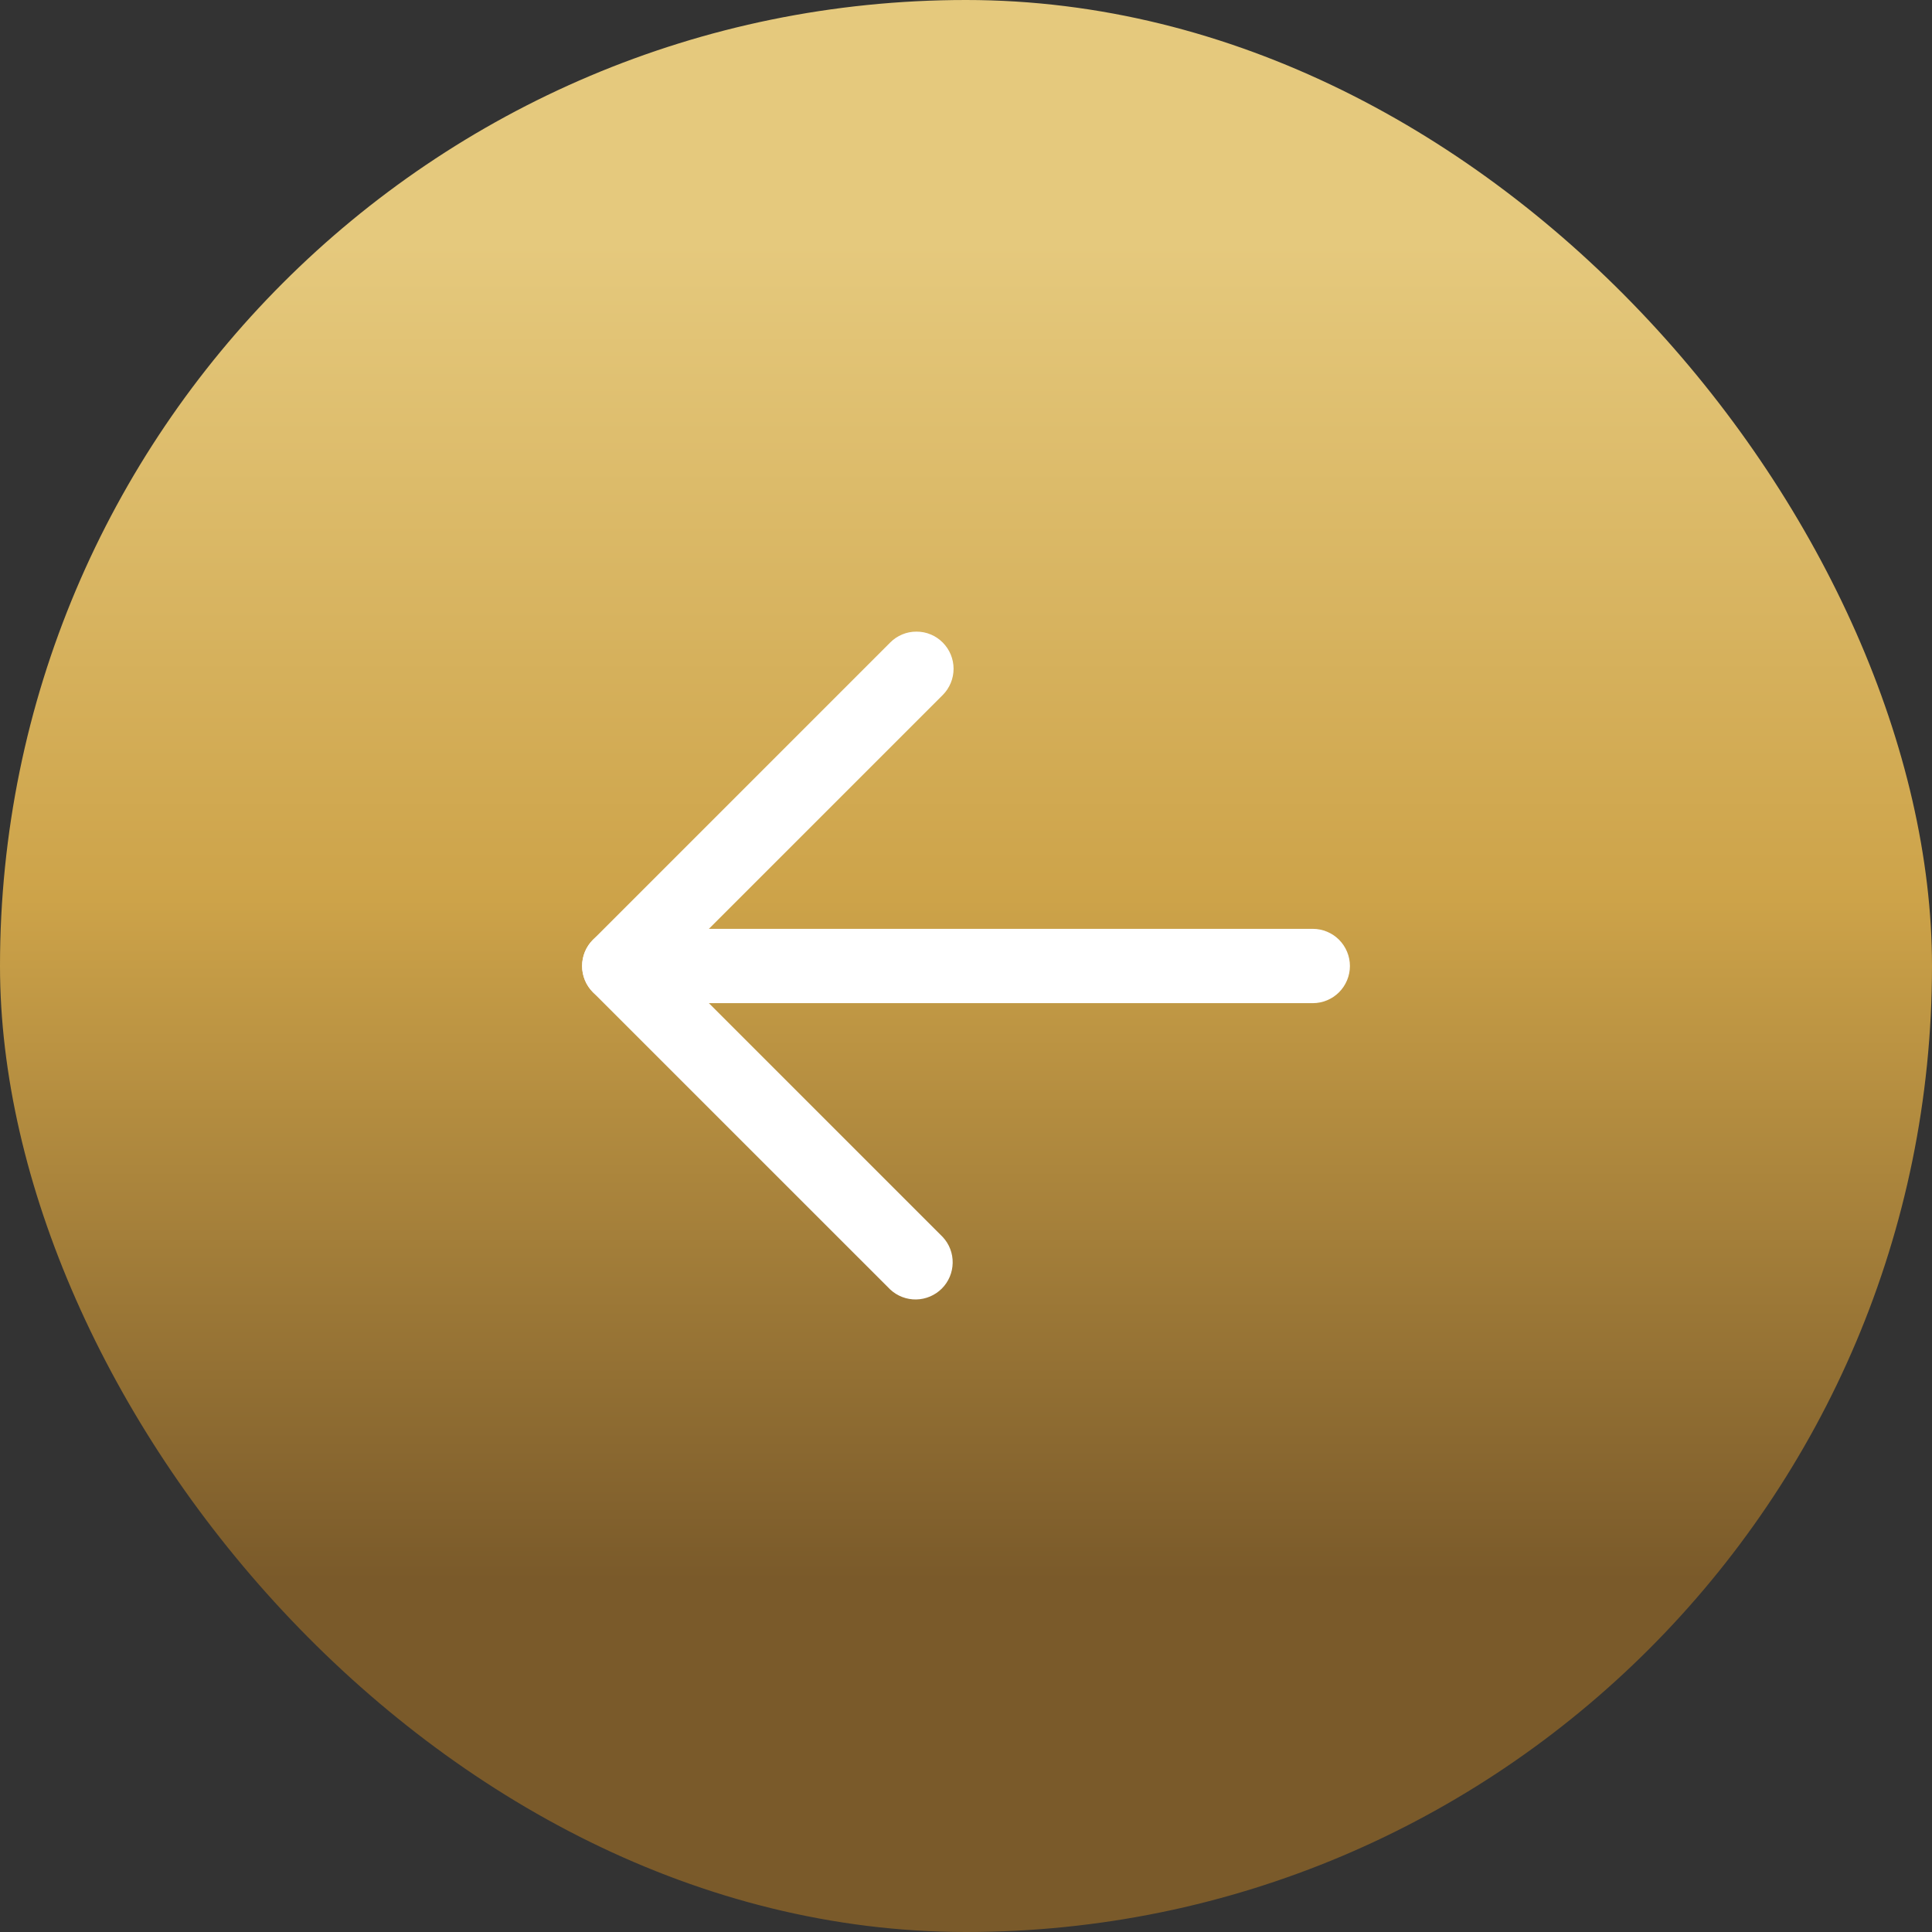
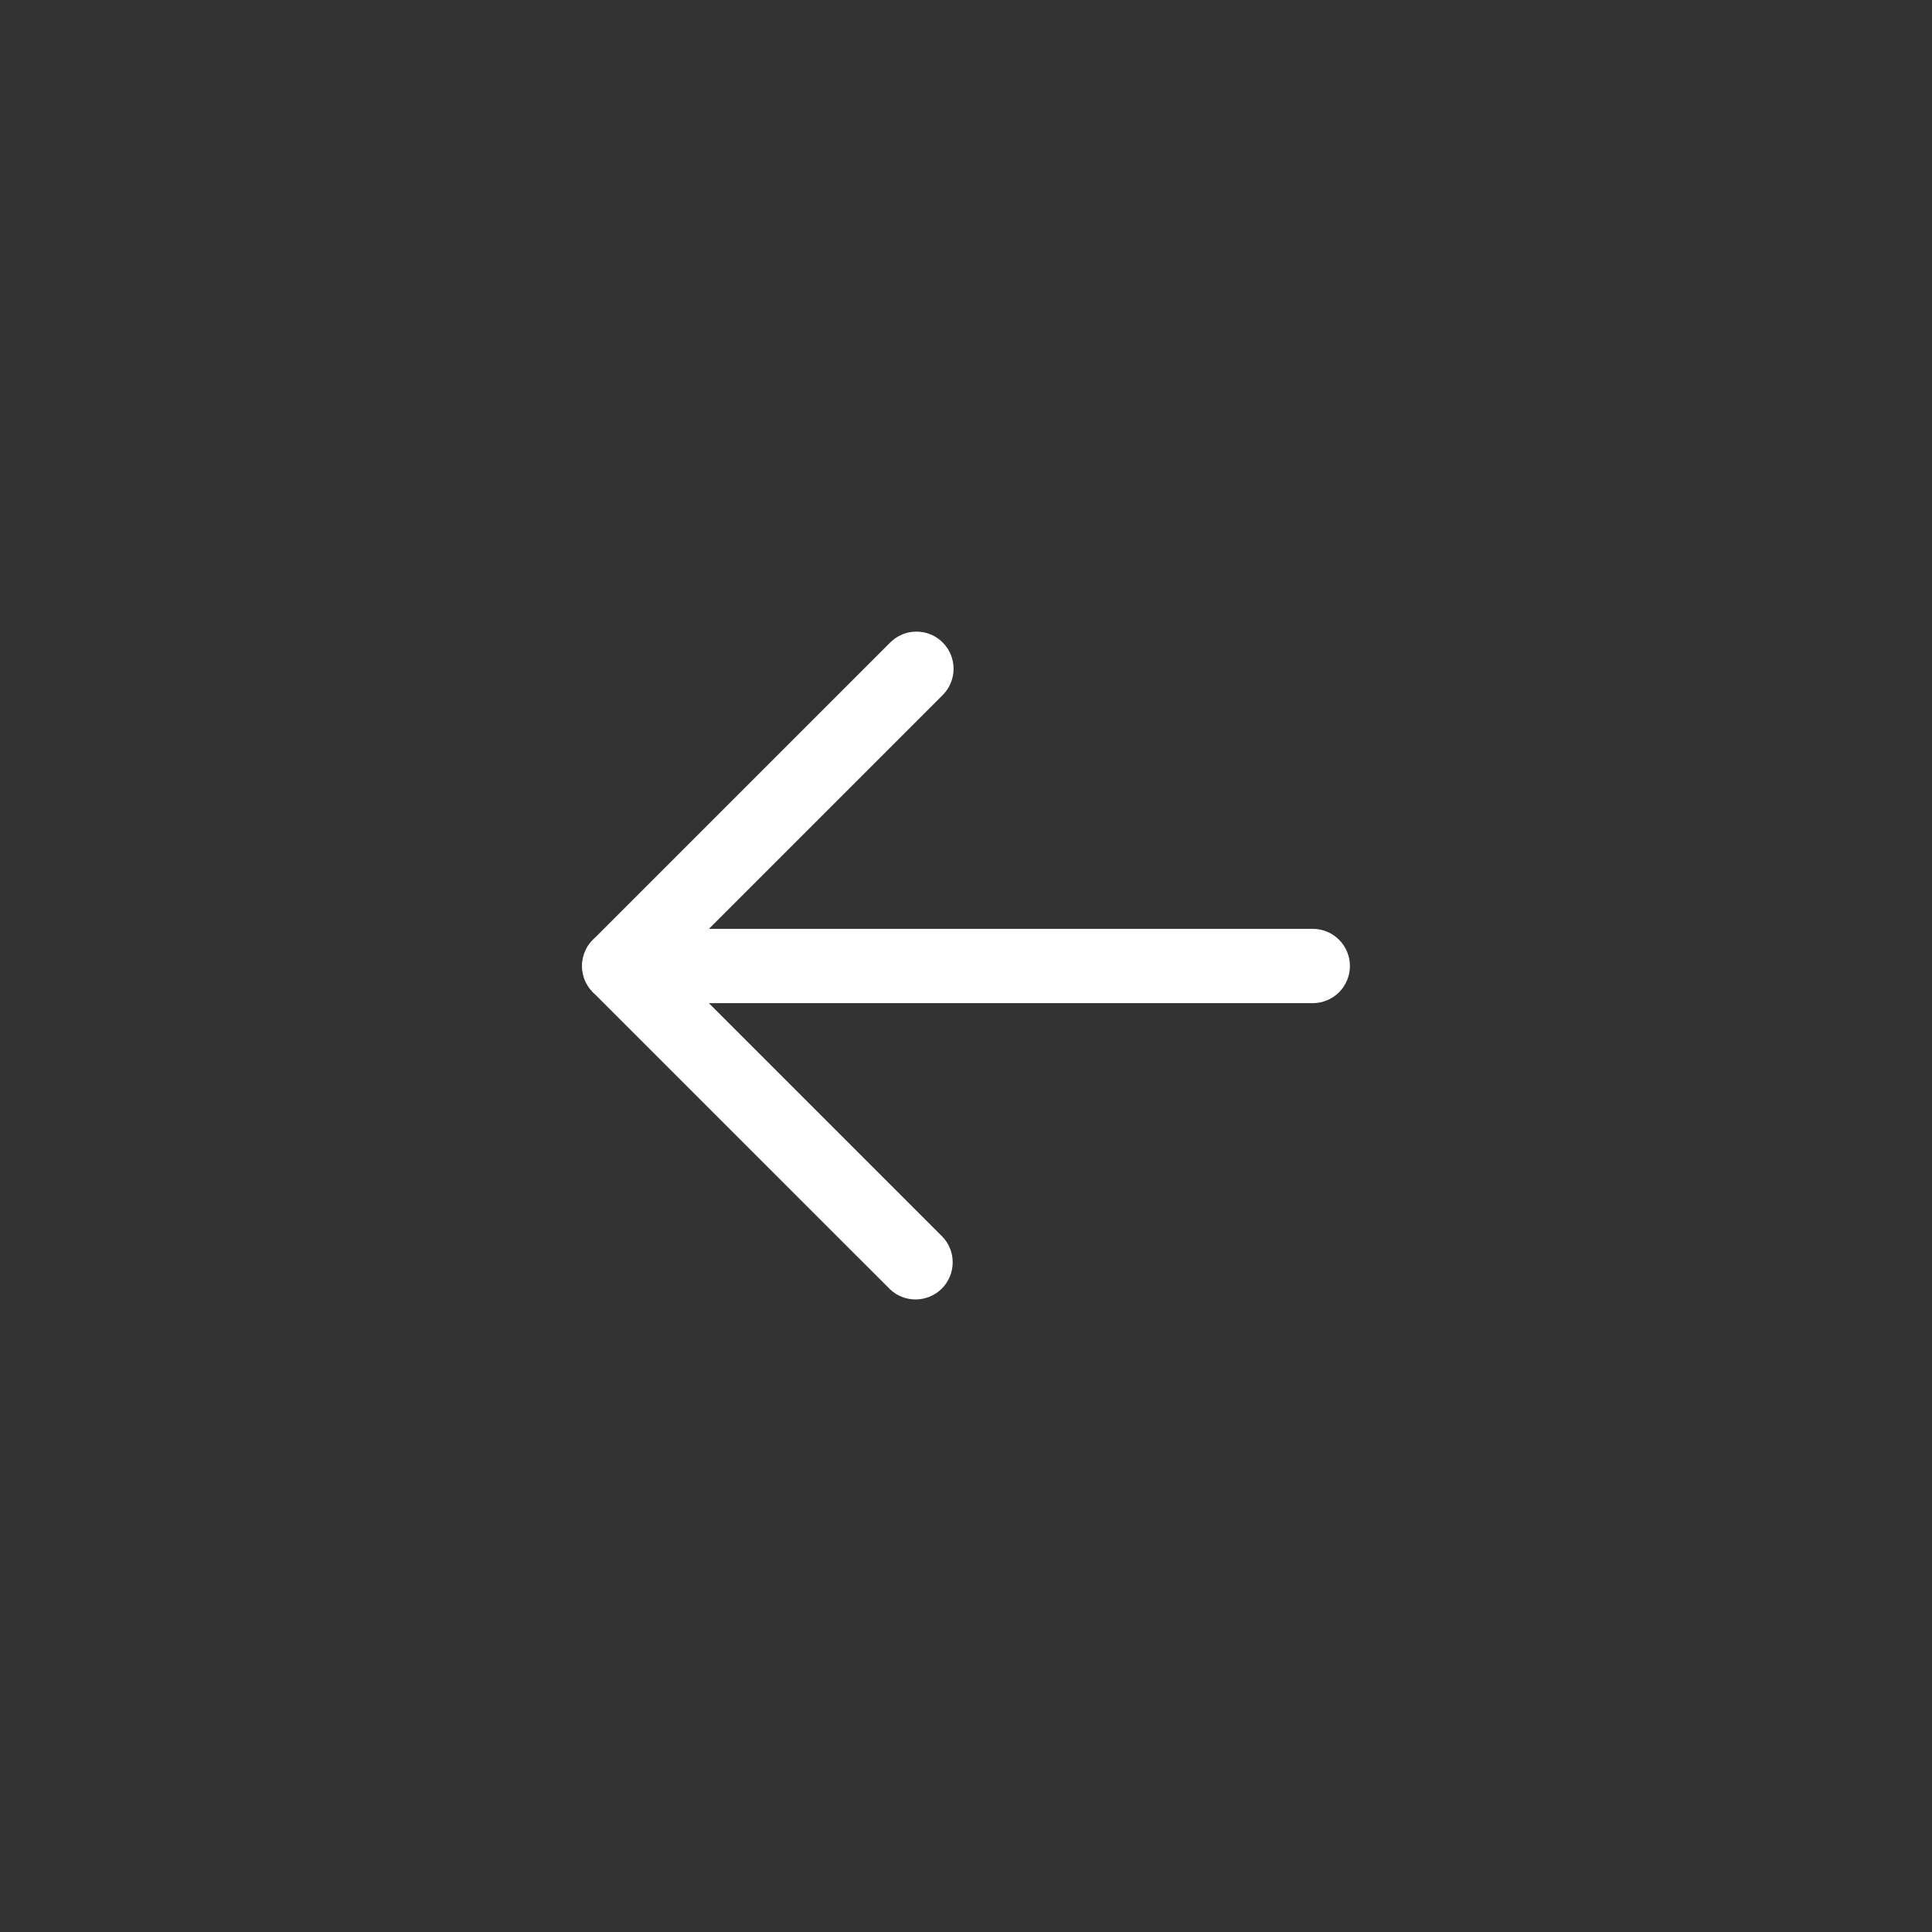
<svg xmlns="http://www.w3.org/2000/svg" width="60" height="60" viewBox="0 0 60 60" fill="none">
  <rect x="0" y="0" width="60" height="60" fill="#333333" stroke="none" />
-   <rect width="60" height="60" rx="30" fill="url(#paint0_linear_56_879)" />
  <path d="M28.462 19.616C28.31 19.615 28.16 19.644 28.02 19.703C27.88 19.761 27.753 19.846 27.646 19.954L18.415 29.185C18.199 29.401 18.078 29.694 18.078 30C18.078 30.306 18.199 30.599 18.415 30.816L27.646 40.046C27.865 40.25 28.154 40.361 28.453 40.356C28.752 40.35 29.037 40.229 29.249 40.018C29.46 39.807 29.581 39.521 29.586 39.222C29.592 38.923 29.481 38.634 29.277 38.416L20.861 30L29.277 21.585C29.493 21.368 29.614 21.075 29.614 20.769C29.614 20.464 29.493 20.17 29.277 19.954C29.17 19.846 29.043 19.761 28.903 19.703C28.763 19.644 28.613 19.615 28.462 19.616Z" fill="white" />
  <path d="M40.769 28.846L19.231 28.846C18.925 28.846 18.631 28.968 18.415 29.184C18.198 29.401 18.077 29.694 18.077 30C18.077 30.306 18.198 30.599 18.415 30.816C18.631 31.032 18.925 31.154 19.231 31.154L40.769 31.154C41.075 31.154 41.369 31.032 41.585 30.816C41.801 30.599 41.923 30.306 41.923 30C41.923 29.694 41.801 29.401 41.585 29.184C41.369 28.968 41.075 28.846 40.769 28.846Z" fill="white" />
  <defs>
    <linearGradient id="paint0_linear_56_879" x1="32.891" y1="7.596" x2="32.891" y2="49.063" gradientUnits="userSpaceOnUse">
      <stop stop-color="#E5C97D" />
      <stop offset="0.49" stop-color="#CDA349" />
      <stop offset="1" stop-color="#7A5A2A" />
    </linearGradient>
  </defs>
</svg>